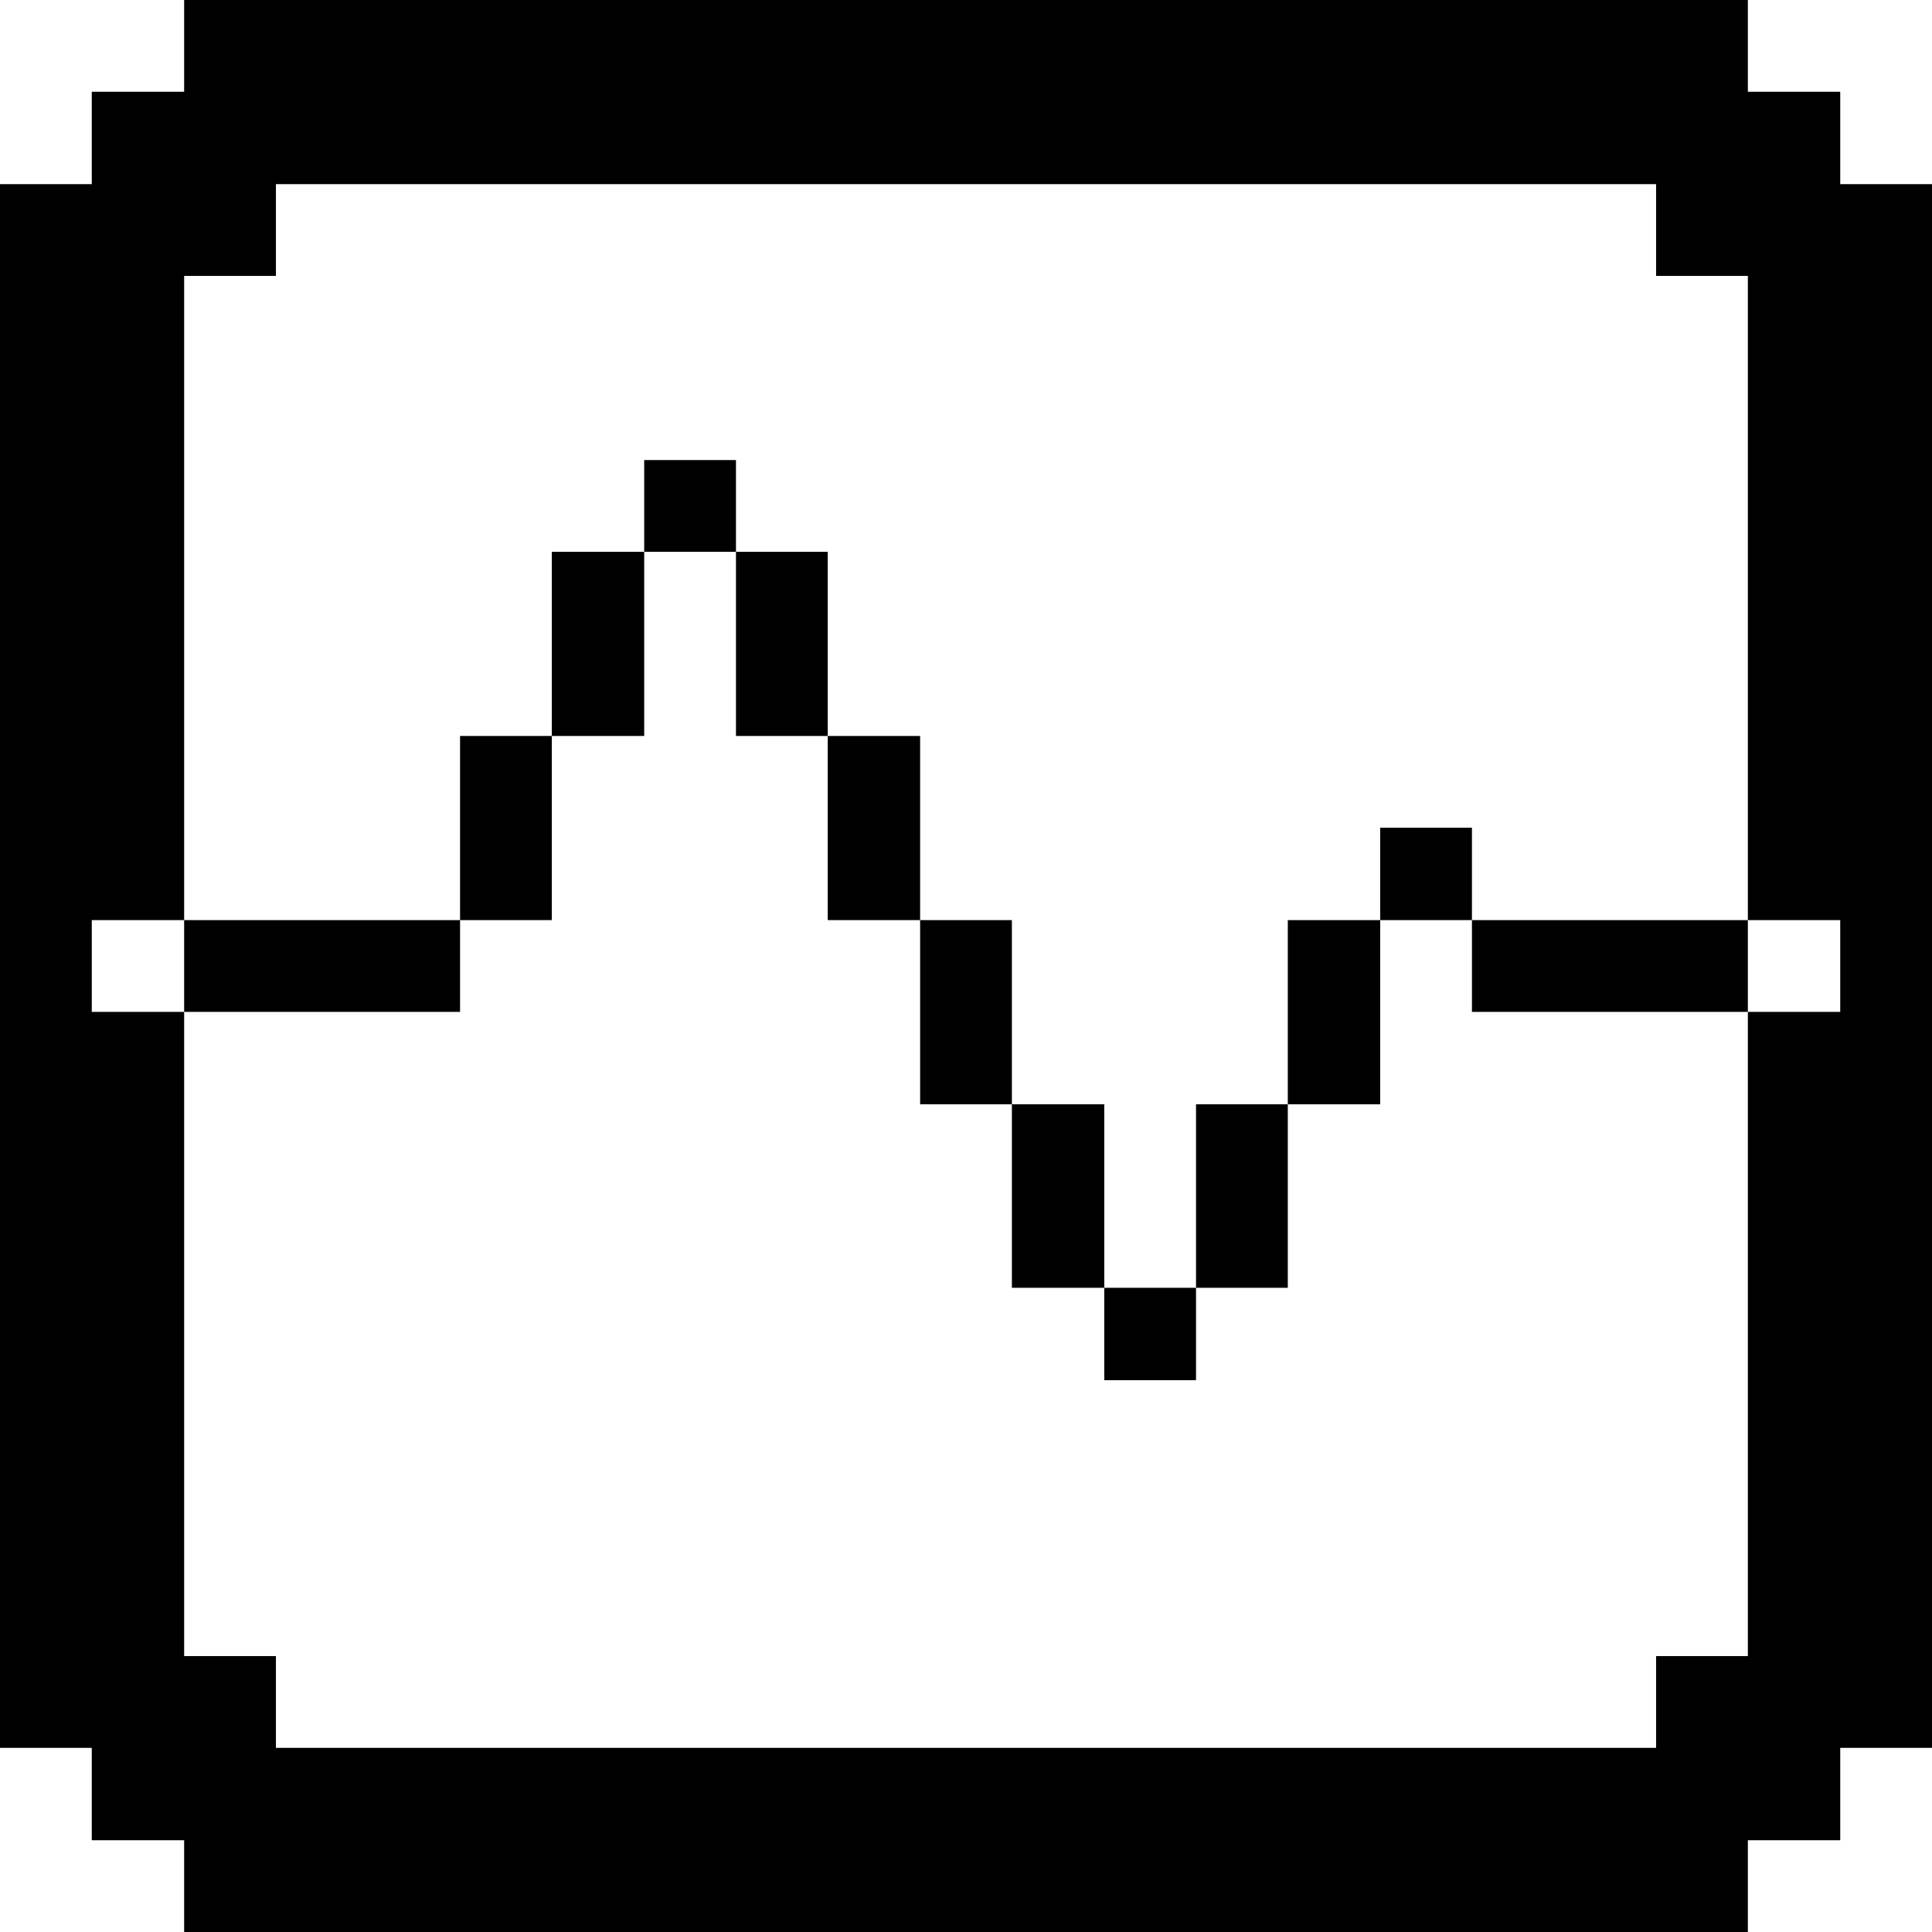
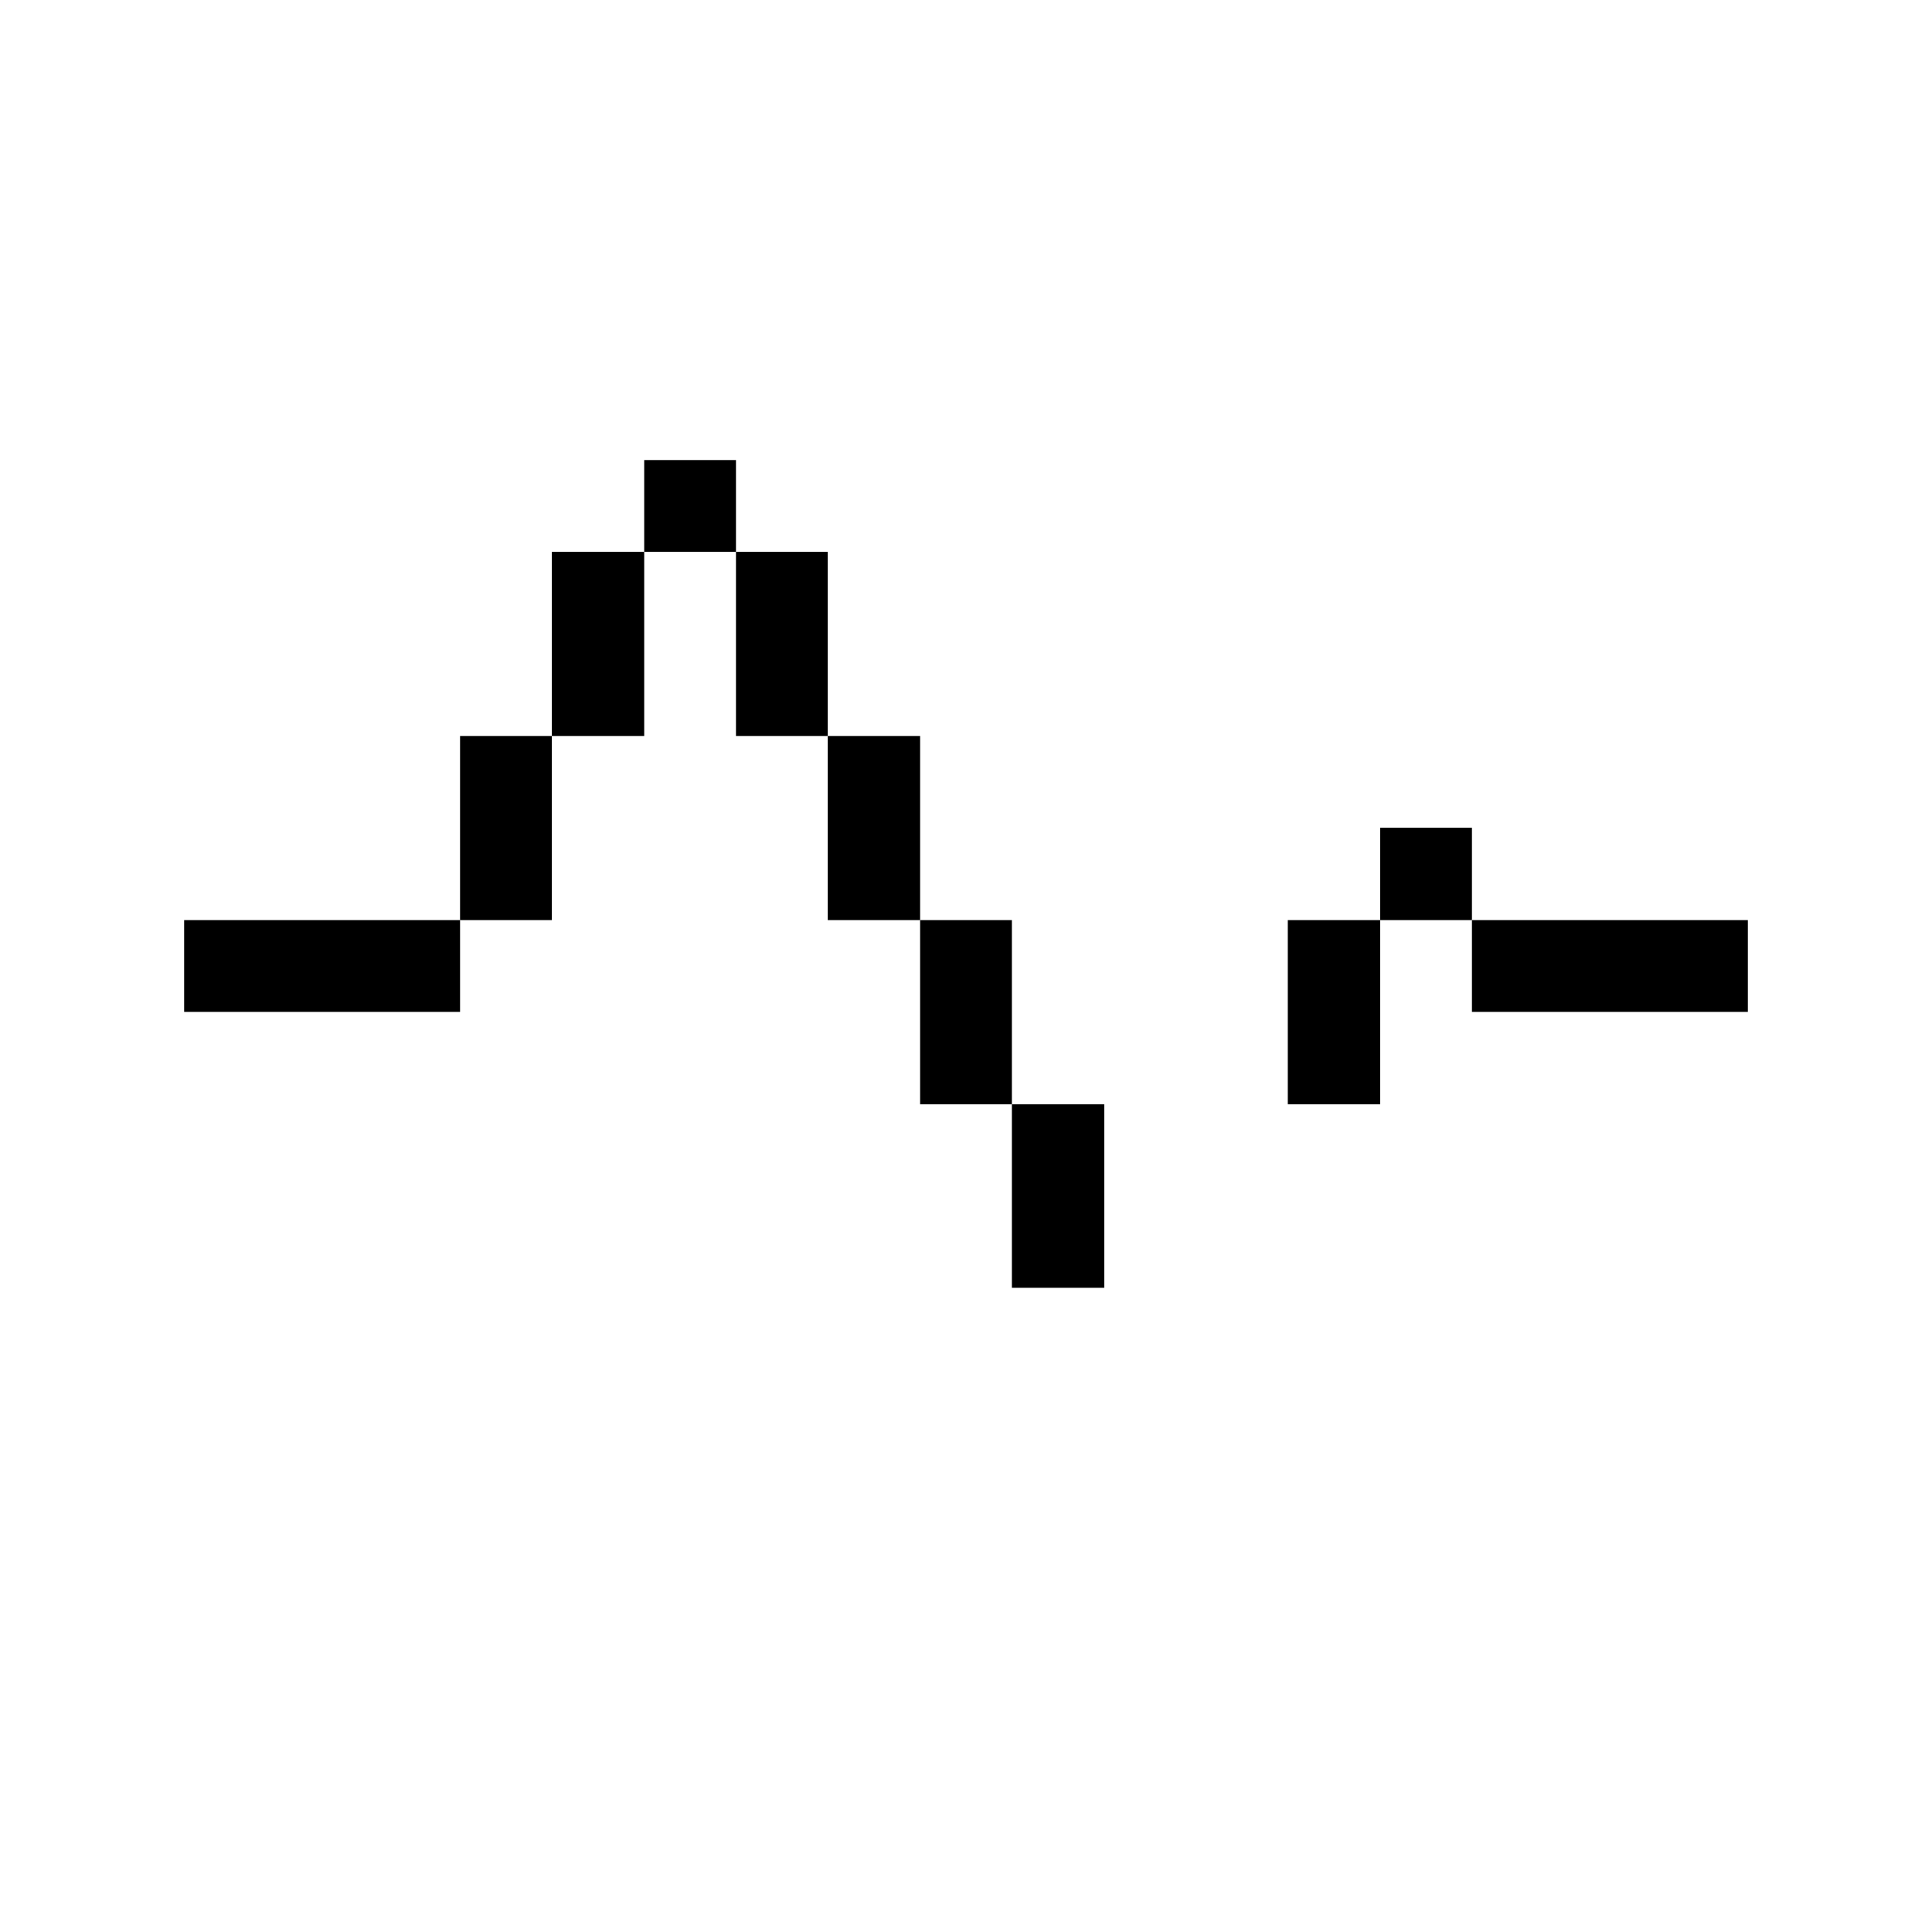
<svg xmlns="http://www.w3.org/2000/svg" viewBox="0 0 32 32" id="Interface-Essential-Stat--Streamline-Pixel">
  <desc>
    Interface Essential Stat Streamline Icon: https://streamlinehq.com
  </desc>
  <title>interface-essential-stat</title>
  <g>
-     <path d="M30.48 1.52h-1.53V0H3.05v1.52H1.52v1.53H0v25.9h1.52v1.53h1.53V32h25.9v-1.52h1.53v-1.53H32V3.05h-1.52Zm0 15.24h-1.53v10.67h-1.52v1.52H4.57v-1.52H3.05V16.76H1.52v-1.52h1.53V4.57h1.52V3.05h22.86v1.52h1.52v10.67h1.53Z" fill="#000000" stroke-width="1" />
    <path d="M24.38 15.24h4.57v1.52h-4.57Z" fill="#000000" stroke-width="1" />
    <path d="M22.86 13.71h1.52v1.53h-1.52Z" fill="#000000" stroke-width="1" />
    <path d="M21.33 15.24h1.53v3.05h-1.53Z" fill="#000000" stroke-width="1" />
-     <path d="M19.81 18.29h1.52v3.04h-1.52Z" fill="#000000" stroke-width="1" />
-     <path d="M18.29 21.33h1.52v1.53h-1.52Z" fill="#000000" stroke-width="1" />
    <path d="M16.76 18.29h1.53v3.04h-1.53Z" fill="#000000" stroke-width="1" />
    <path d="M15.24 15.24h1.52v3.05h-1.52Z" fill="#000000" stroke-width="1" />
    <path d="M13.71 12.19h1.53v3.05h-1.53Z" fill="#000000" stroke-width="1" />
    <path d="M12.19 9.14h1.52v3.05h-1.52Z" fill="#000000" stroke-width="1" />
    <path d="M10.67 7.62h1.52v1.52h-1.52Z" fill="#000000" stroke-width="1" />
    <path d="M9.14 9.14h1.53v3.05H9.14Z" fill="#000000" stroke-width="1" />
    <path d="M7.62 12.19h1.52v3.05H7.62Z" fill="#000000" stroke-width="1" />
    <path d="M3.05 15.24h4.57v1.52H3.05Z" fill="#000000" stroke-width="1" />
  </g>
</svg>